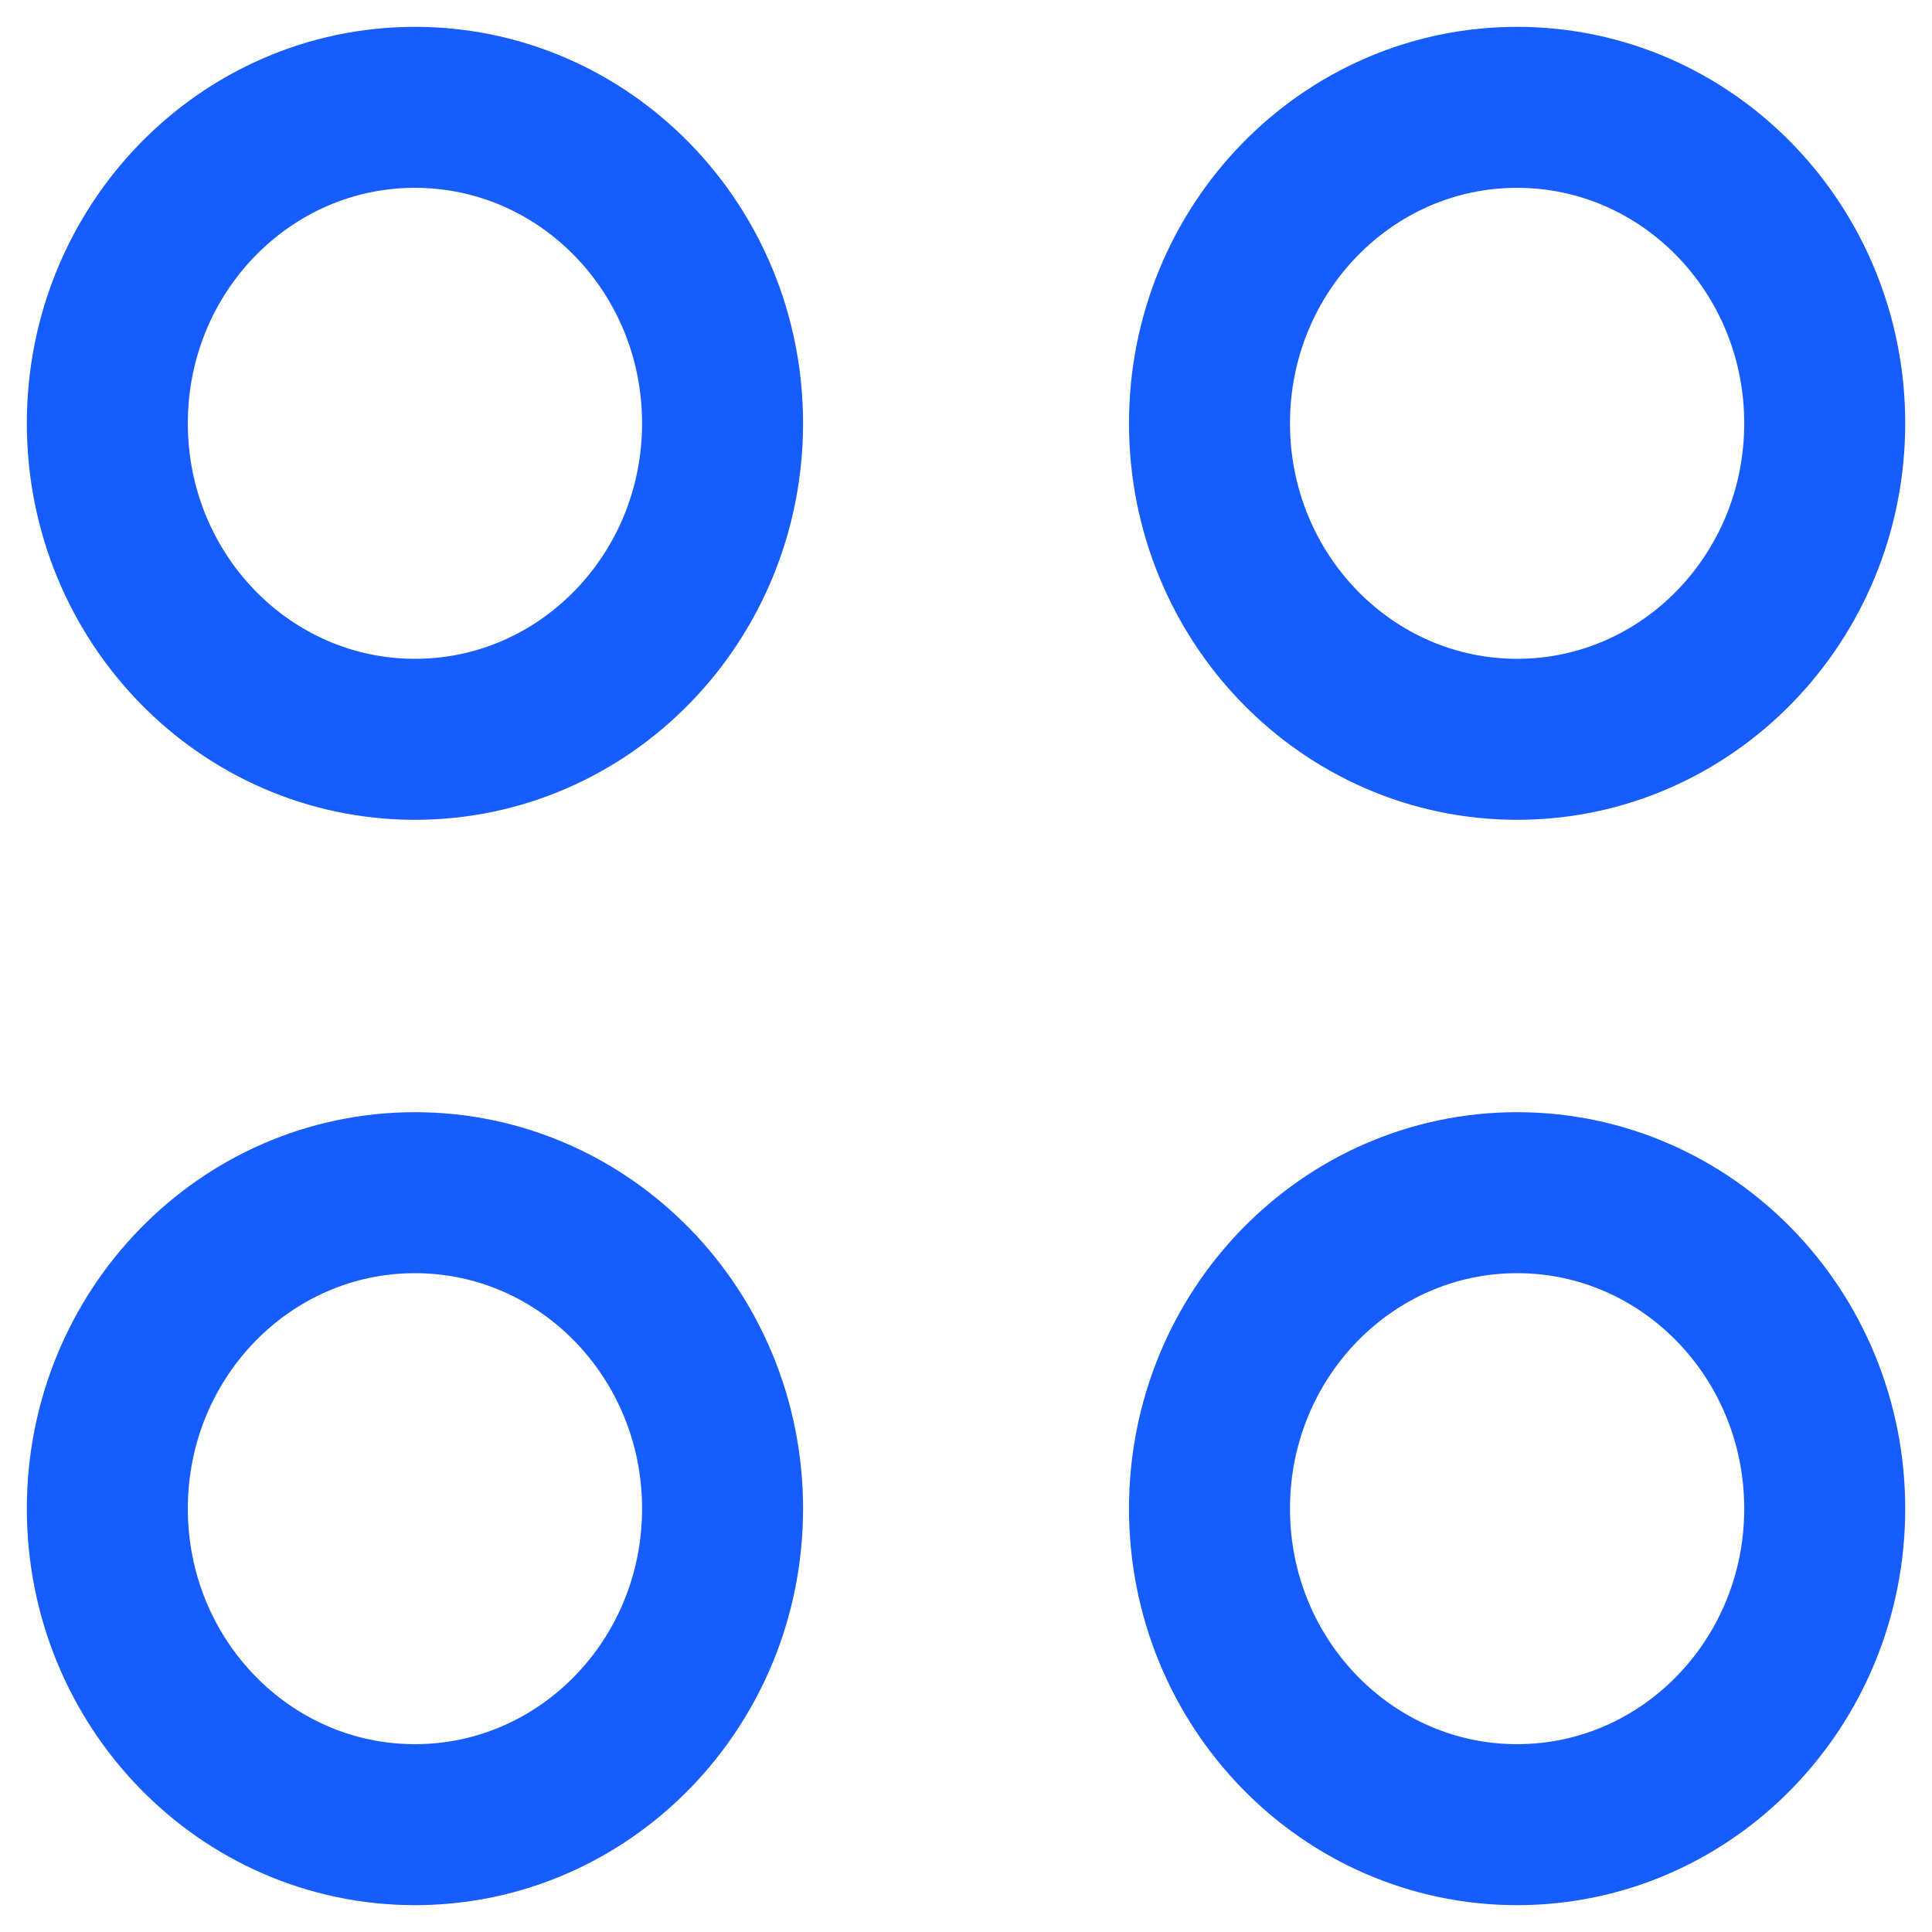
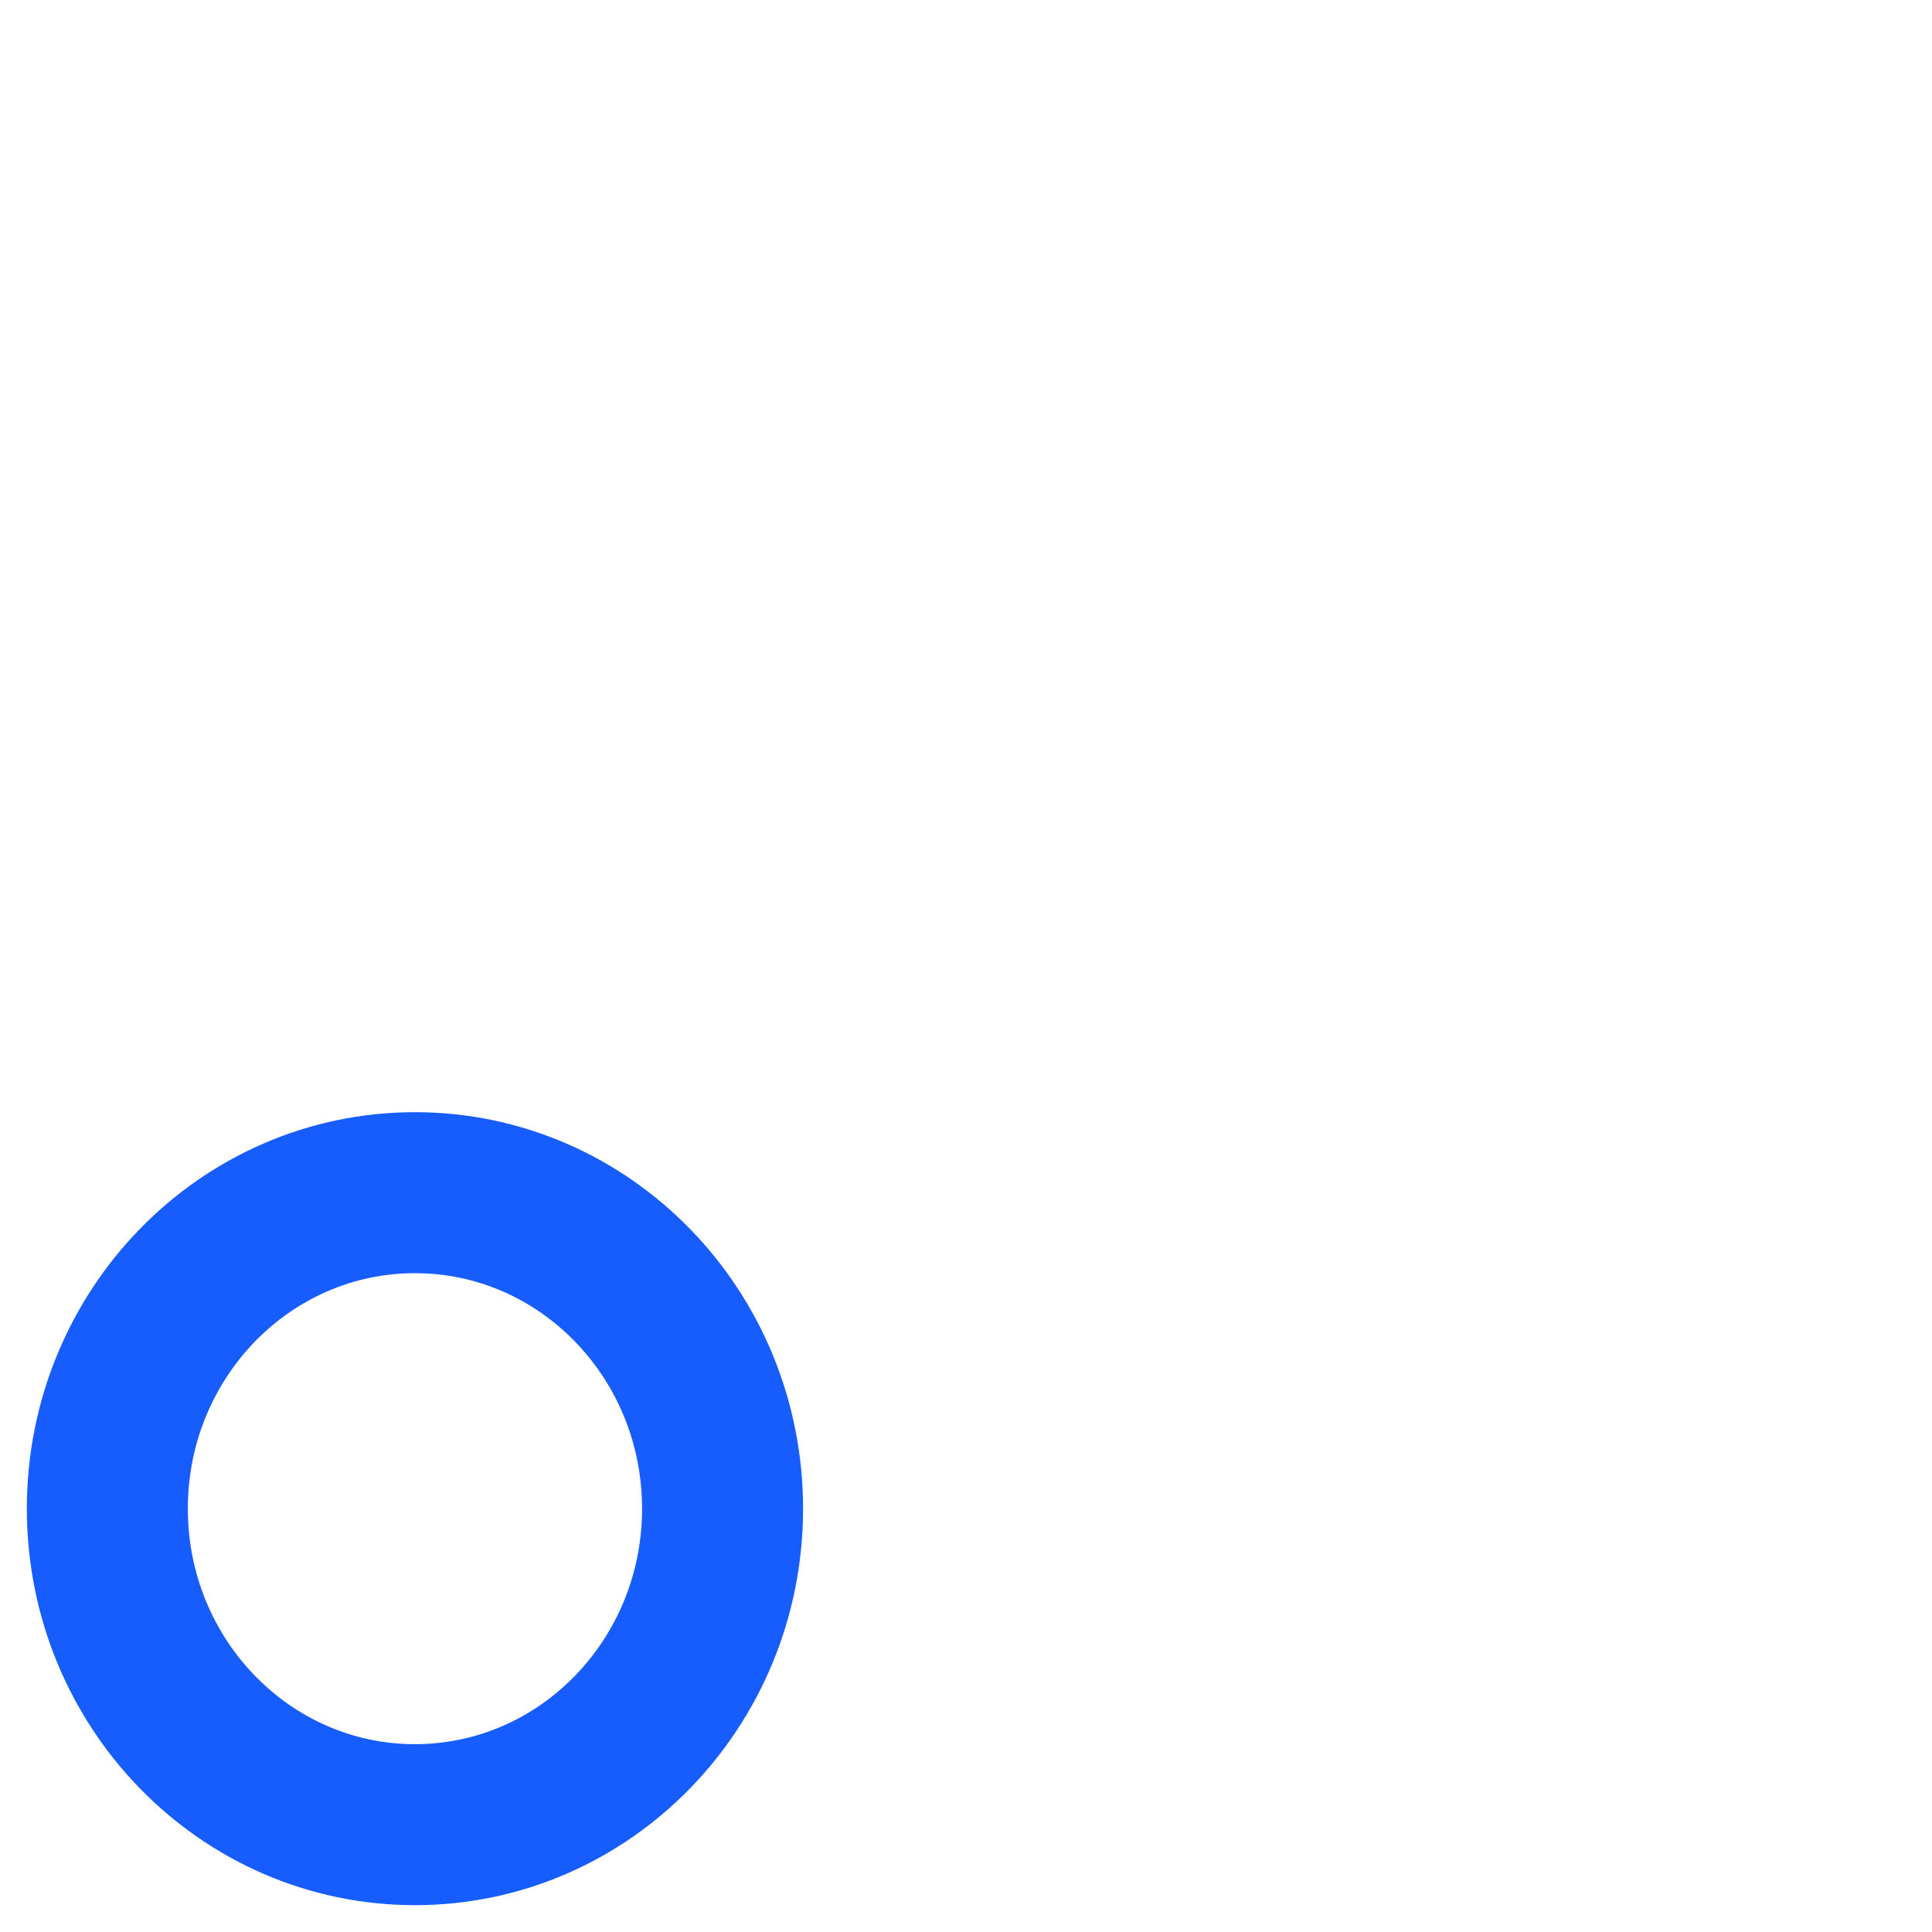
<svg xmlns="http://www.w3.org/2000/svg" width="36" height="36" viewBox="0 0 36 36" fill="none">
-   <path d="M7.732 13.776C10.898 13.776 13.464 11.14 13.464 7.888C13.464 4.636 10.898 2 7.732 2C4.566 2 2 4.636 2 7.888C2 11.14 4.566 13.776 7.732 13.776Z" stroke="#175DFD" stroke-width="3" stroke-miterlimit="10" stroke-linecap="round" />
-   <path d="M28.269 13.776C31.435 13.776 34.001 11.14 34.001 7.888C34.001 4.636 31.435 2 28.269 2C25.104 2 22.537 4.636 22.537 7.888C22.537 11.14 25.104 13.776 28.269 13.776Z" stroke="#175DFD" stroke-width="3" stroke-miterlimit="10" stroke-linecap="round" />
  <path d="M7.732 34C10.898 34 13.464 31.364 13.464 28.112C13.464 24.86 10.898 22.224 7.732 22.224C4.566 22.224 2 24.86 2 28.112C2 31.364 4.566 34 7.732 34Z" stroke="#175DFD" stroke-width="3" stroke-miterlimit="10" stroke-linecap="round" />
-   <path d="M28.269 34C31.435 34 34.001 31.364 34.001 28.112C34.001 24.86 31.435 22.224 28.269 22.224C25.104 22.224 22.537 24.86 22.537 28.112C22.537 31.364 25.104 34 28.269 34Z" stroke="#175DFD" stroke-width="3" stroke-miterlimit="10" stroke-linecap="round" />
</svg>